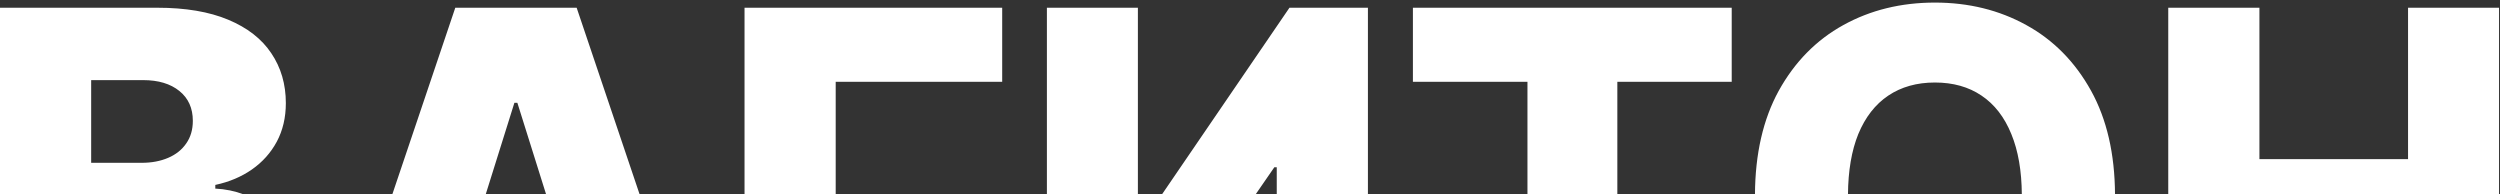
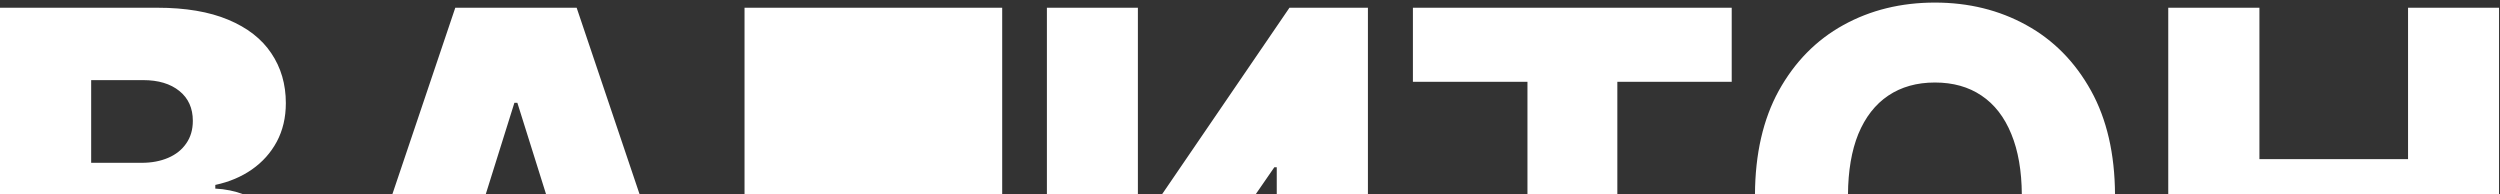
<svg xmlns="http://www.w3.org/2000/svg" width="617" height="48" viewBox="0 0 617 48" fill="none">
  <rect x="0" y="0" width="617" height="48" fill="#333333" stroke="none" />
-   <path fill-rule="evenodd" clip-rule="evenodd" d="M157.869 48L142.318 1.909H112.364L96.812 48H119.862L126.955 25.364H127.682L134.789 48H157.869ZM206.25 48H183.75V1.909H247.341V20.182H206.25V48ZM315.102 48V41.273H314.511L309.867 48H286.756L318.239 1.909H337.602V48H315.102ZM399.159 48H376.977V20.182H348.705V1.909H427.386V20.182H399.159V48ZM521.987 48C521.93 37.955 519.961 29.425 516.08 22.409C512.14 15.288 506.807 9.879 500.08 6.182C493.383 2.485 485.867 0.637 477.534 0.637C469.17 0.637 461.64 2.485 454.943 6.182C448.246 9.879 442.928 15.288 438.989 22.409C435.137 29.425 433.183 37.955 433.126 48H456.081C456.123 42.138 456.971 37.168 458.625 33.091C460.352 28.909 462.822 25.743 466.034 23.591C469.246 21.44 473.08 20.364 477.534 20.364C482.019 20.364 485.852 21.44 489.034 23.591C492.246 25.743 494.701 28.909 496.398 33.091C498.082 37.168 498.945 42.138 498.987 48H521.987ZM0 48V1.909H38.818C45.788 1.909 51.621 2.894 56.318 4.864C61.045 6.834 64.591 9.591 66.954 13.137C69.349 16.682 70.546 20.788 70.546 25.455C70.546 29 69.803 32.167 68.318 34.955C66.833 37.712 64.788 40 62.182 41.819C59.576 43.637 56.561 44.909 53.136 45.637V46.546C55.622 46.666 57.981 47.151 60.215 48H0ZM616.761 48H535.125V1.909H557.625V39.273H594.307V1.909H616.761V48ZM280.83 48H258.375V1.909H280.83V48ZM34.955 40.182H22.5V19.773H35.318C39.076 19.773 42.061 20.667 44.273 22.455C46.485 24.243 47.591 26.697 47.591 29.819C47.591 32 47.045 33.864 45.955 35.409C44.894 36.955 43.409 38.137 41.5 38.955C39.591 39.773 37.409 40.182 34.955 40.182Z" fill="white" />
+   <path fill-rule="evenodd" clip-rule="evenodd" d="M157.869 48L142.318 1.909H112.364L96.812 48H119.862L126.955 25.364H127.682L134.789 48H157.869ZM206.25 48H183.75V1.909H247.341V20.182V48ZM315.102 48V41.273H314.511L309.867 48H286.756L318.239 1.909H337.602V48H315.102ZM399.159 48H376.977V20.182H348.705V1.909H427.386V20.182H399.159V48ZM521.987 48C521.93 37.955 519.961 29.425 516.08 22.409C512.14 15.288 506.807 9.879 500.08 6.182C493.383 2.485 485.867 0.637 477.534 0.637C469.17 0.637 461.64 2.485 454.943 6.182C448.246 9.879 442.928 15.288 438.989 22.409C435.137 29.425 433.183 37.955 433.126 48H456.081C456.123 42.138 456.971 37.168 458.625 33.091C460.352 28.909 462.822 25.743 466.034 23.591C469.246 21.44 473.08 20.364 477.534 20.364C482.019 20.364 485.852 21.44 489.034 23.591C492.246 25.743 494.701 28.909 496.398 33.091C498.082 37.168 498.945 42.138 498.987 48H521.987ZM0 48V1.909H38.818C45.788 1.909 51.621 2.894 56.318 4.864C61.045 6.834 64.591 9.591 66.954 13.137C69.349 16.682 70.546 20.788 70.546 25.455C70.546 29 69.803 32.167 68.318 34.955C66.833 37.712 64.788 40 62.182 41.819C59.576 43.637 56.561 44.909 53.136 45.637V46.546C55.622 46.666 57.981 47.151 60.215 48H0ZM616.761 48H535.125V1.909H557.625V39.273H594.307V1.909H616.761V48ZM280.83 48H258.375V1.909H280.83V48ZM34.955 40.182H22.5V19.773H35.318C39.076 19.773 42.061 20.667 44.273 22.455C46.485 24.243 47.591 26.697 47.591 29.819C47.591 32 47.045 33.864 45.955 35.409C44.894 36.955 43.409 38.137 41.5 38.955C39.591 39.773 37.409 40.182 34.955 40.182Z" fill="white" />
</svg>